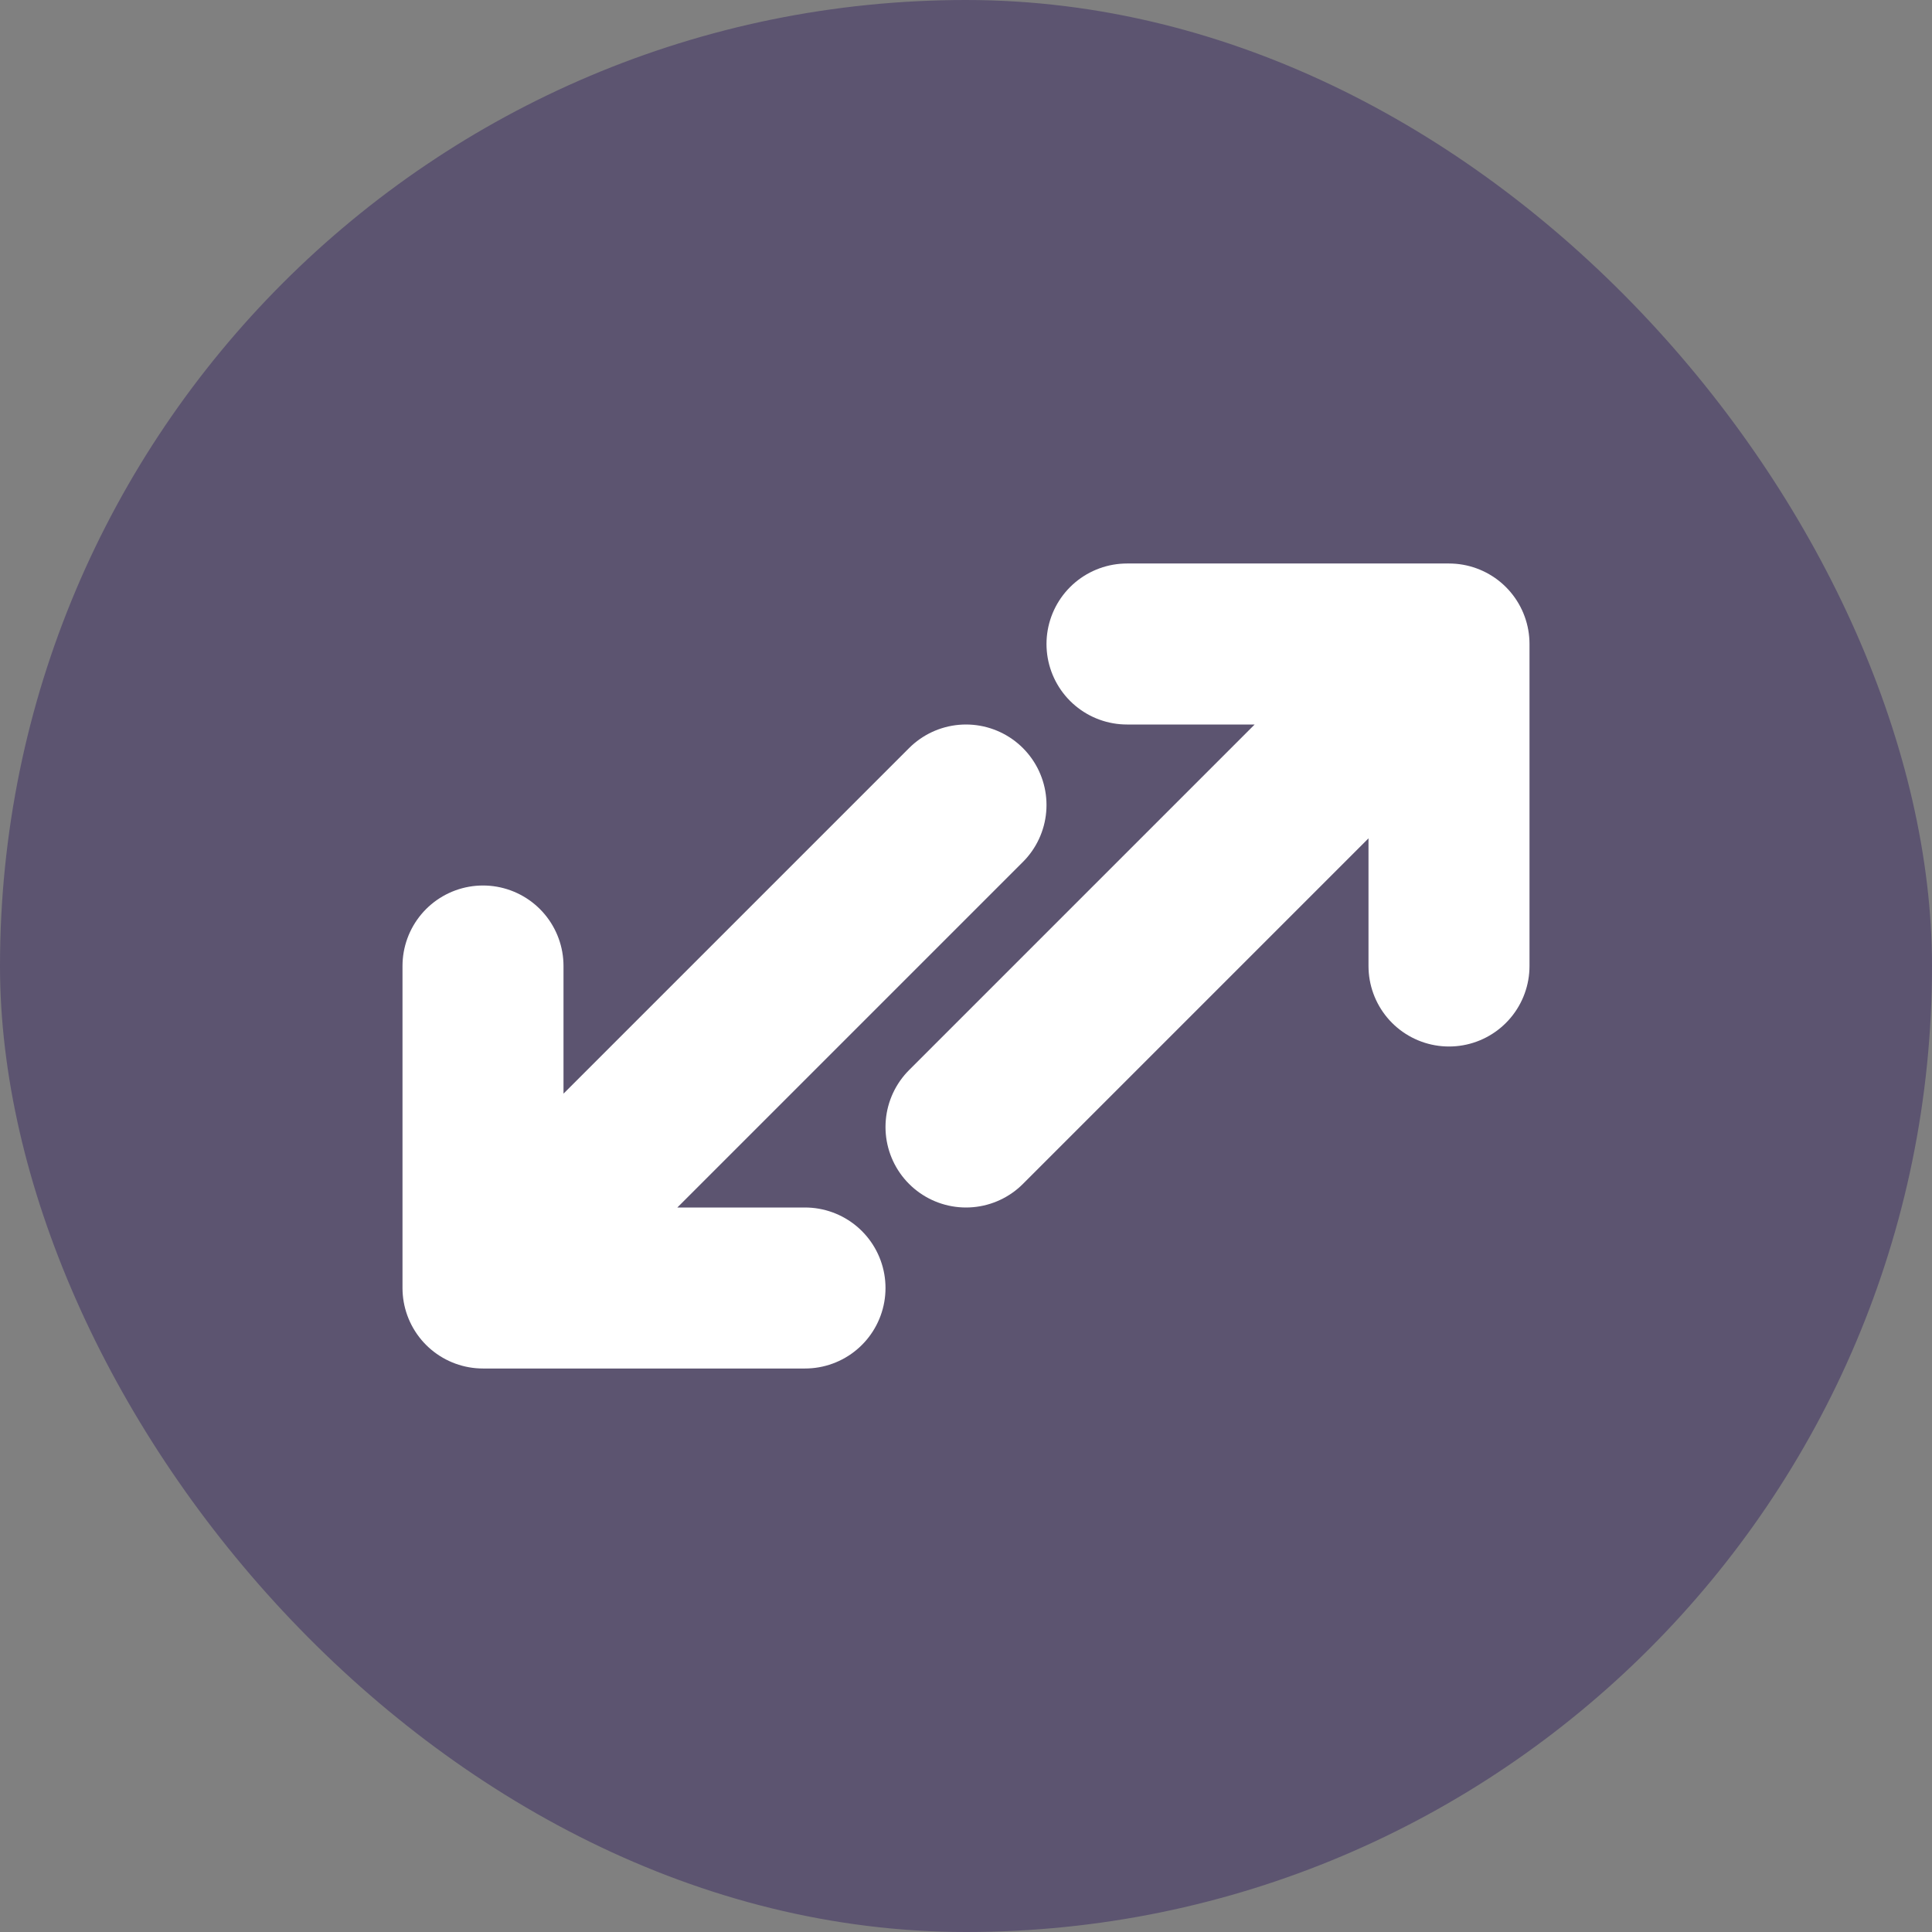
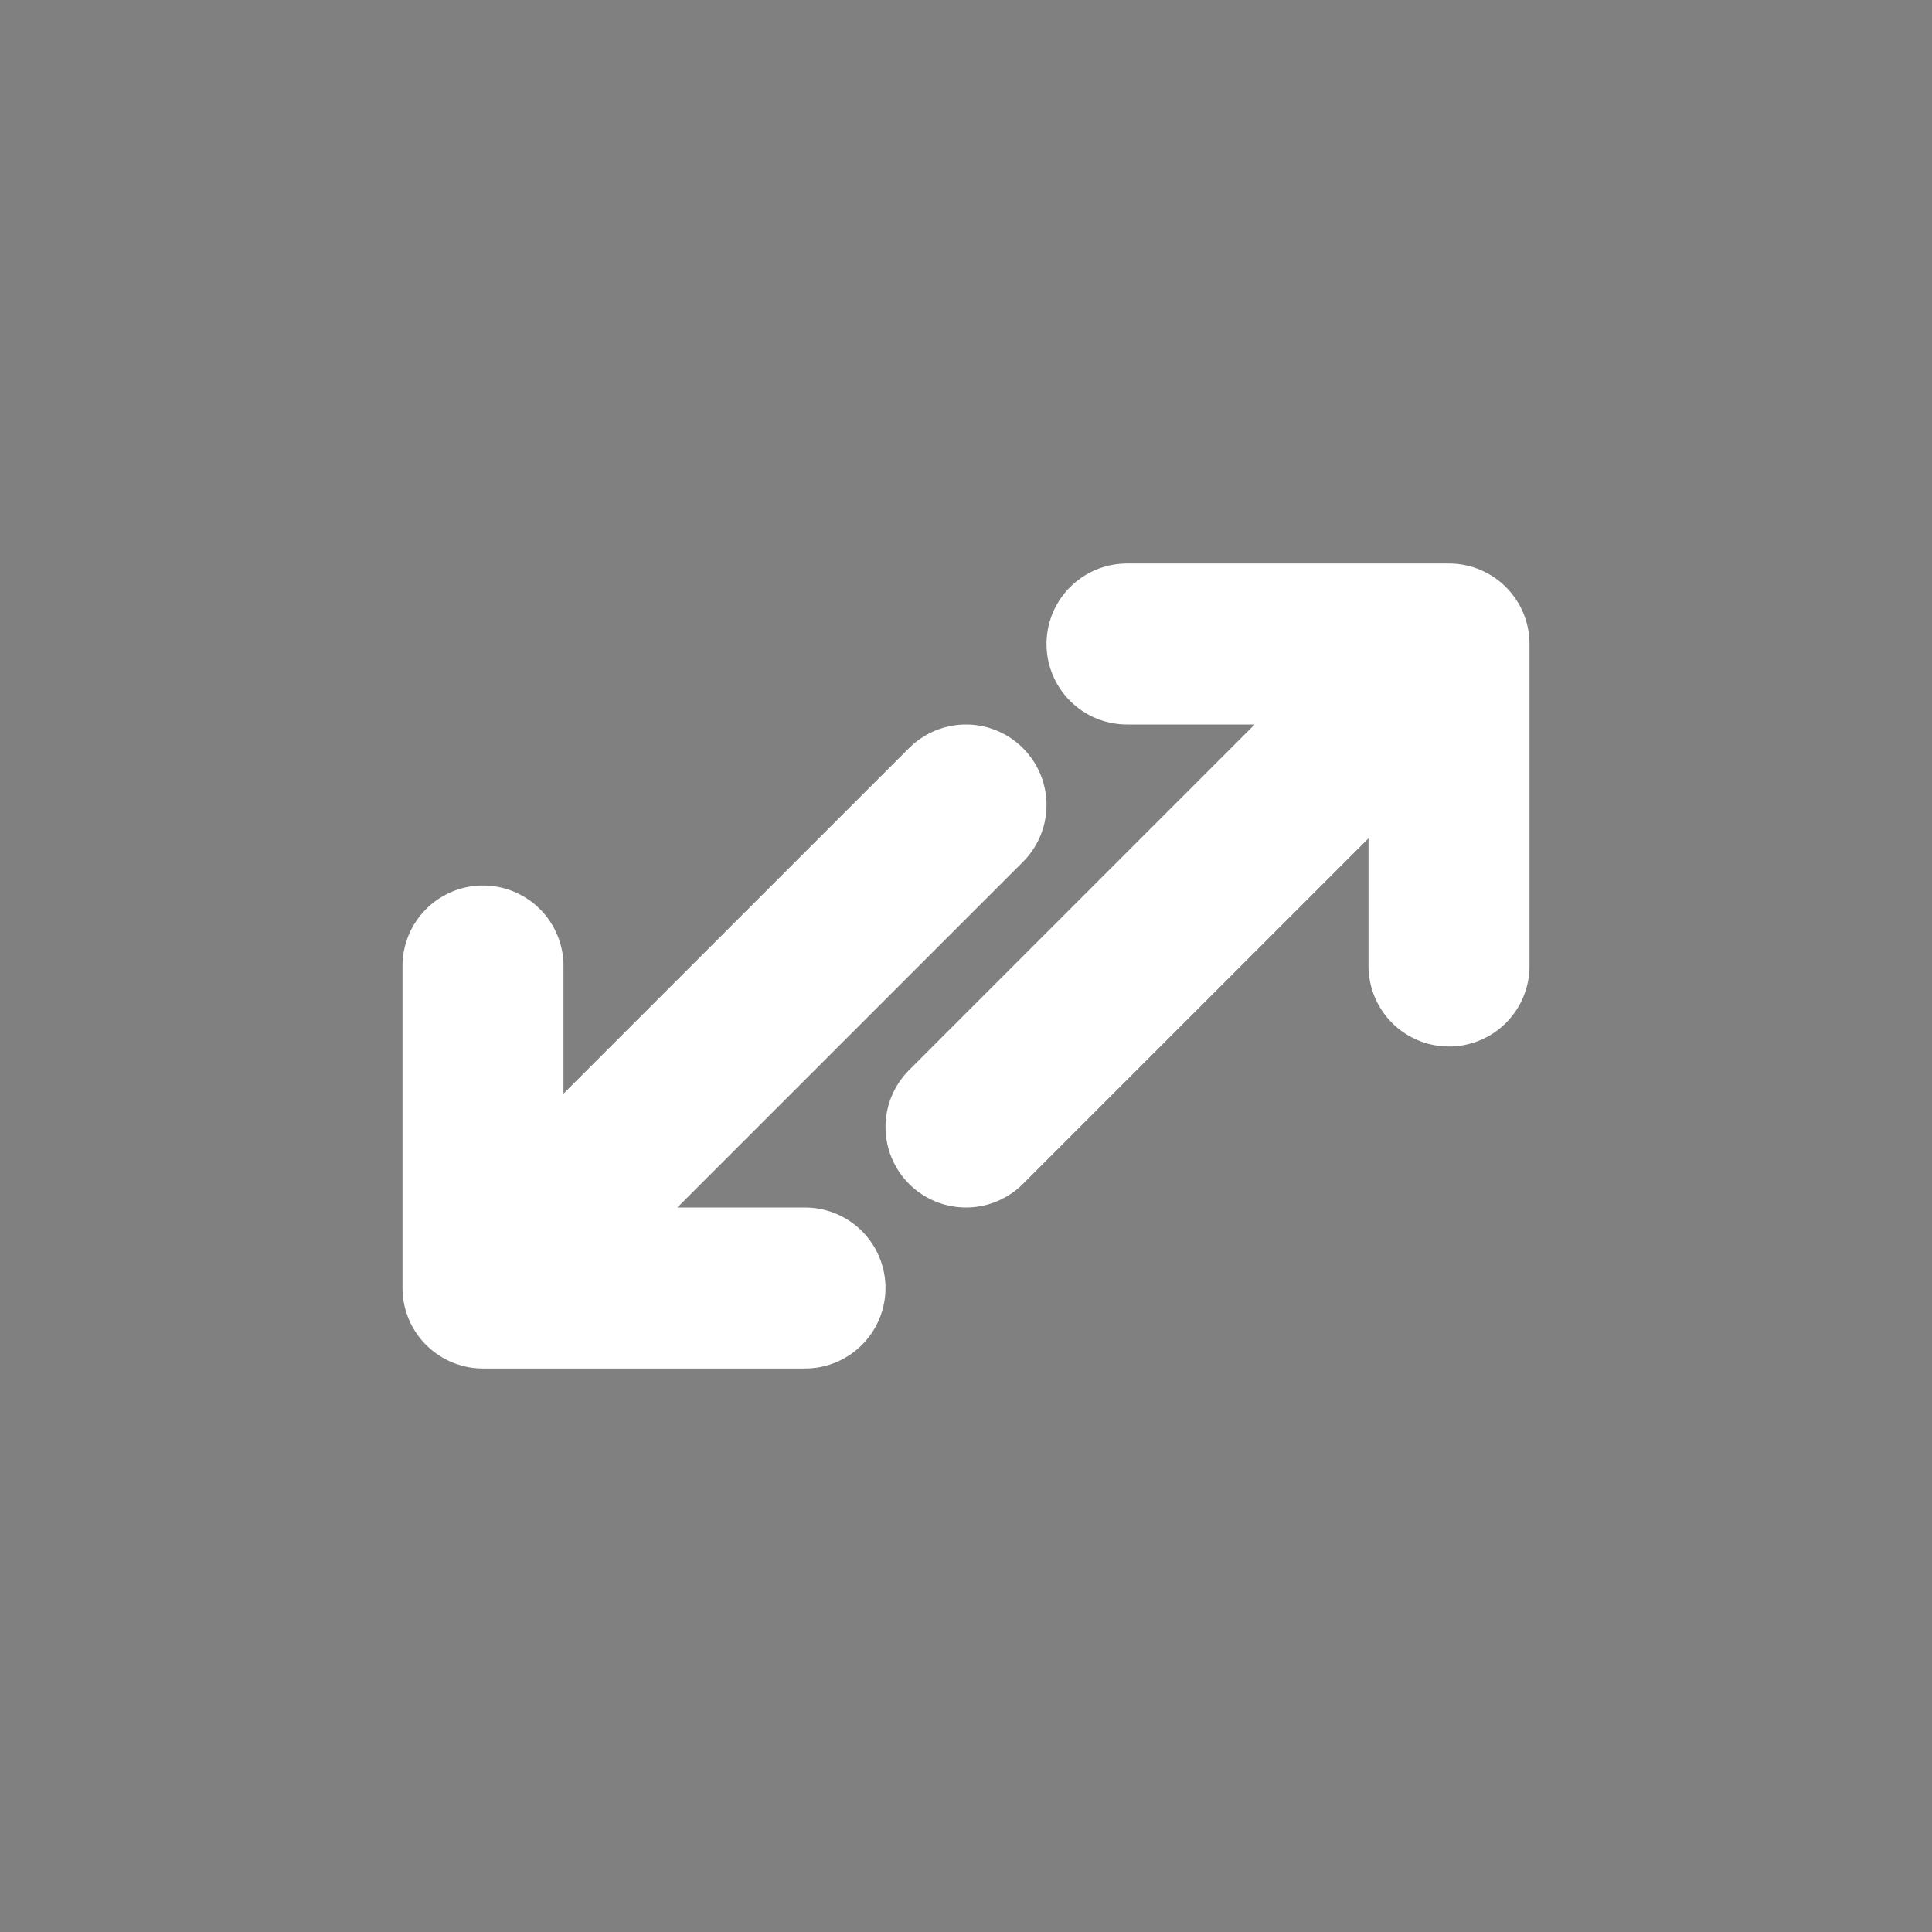
<svg xmlns="http://www.w3.org/2000/svg" width="32" height="32" viewBox="0 0 24 24" fill="none">
  <rect x="0" y="0" width="24" height="24" fill="#808080" stroke="none" />
-   <rect width="24" height="24" rx="12" fill="#5C5470" />
  <path d="M12 14L18 8M18 8H14M18 8V12M12 10L6 16M6 16H10M6 16V12" stroke="white" stroke-width="2" stroke-linecap="round" stroke-linejoin="round" />
</svg>